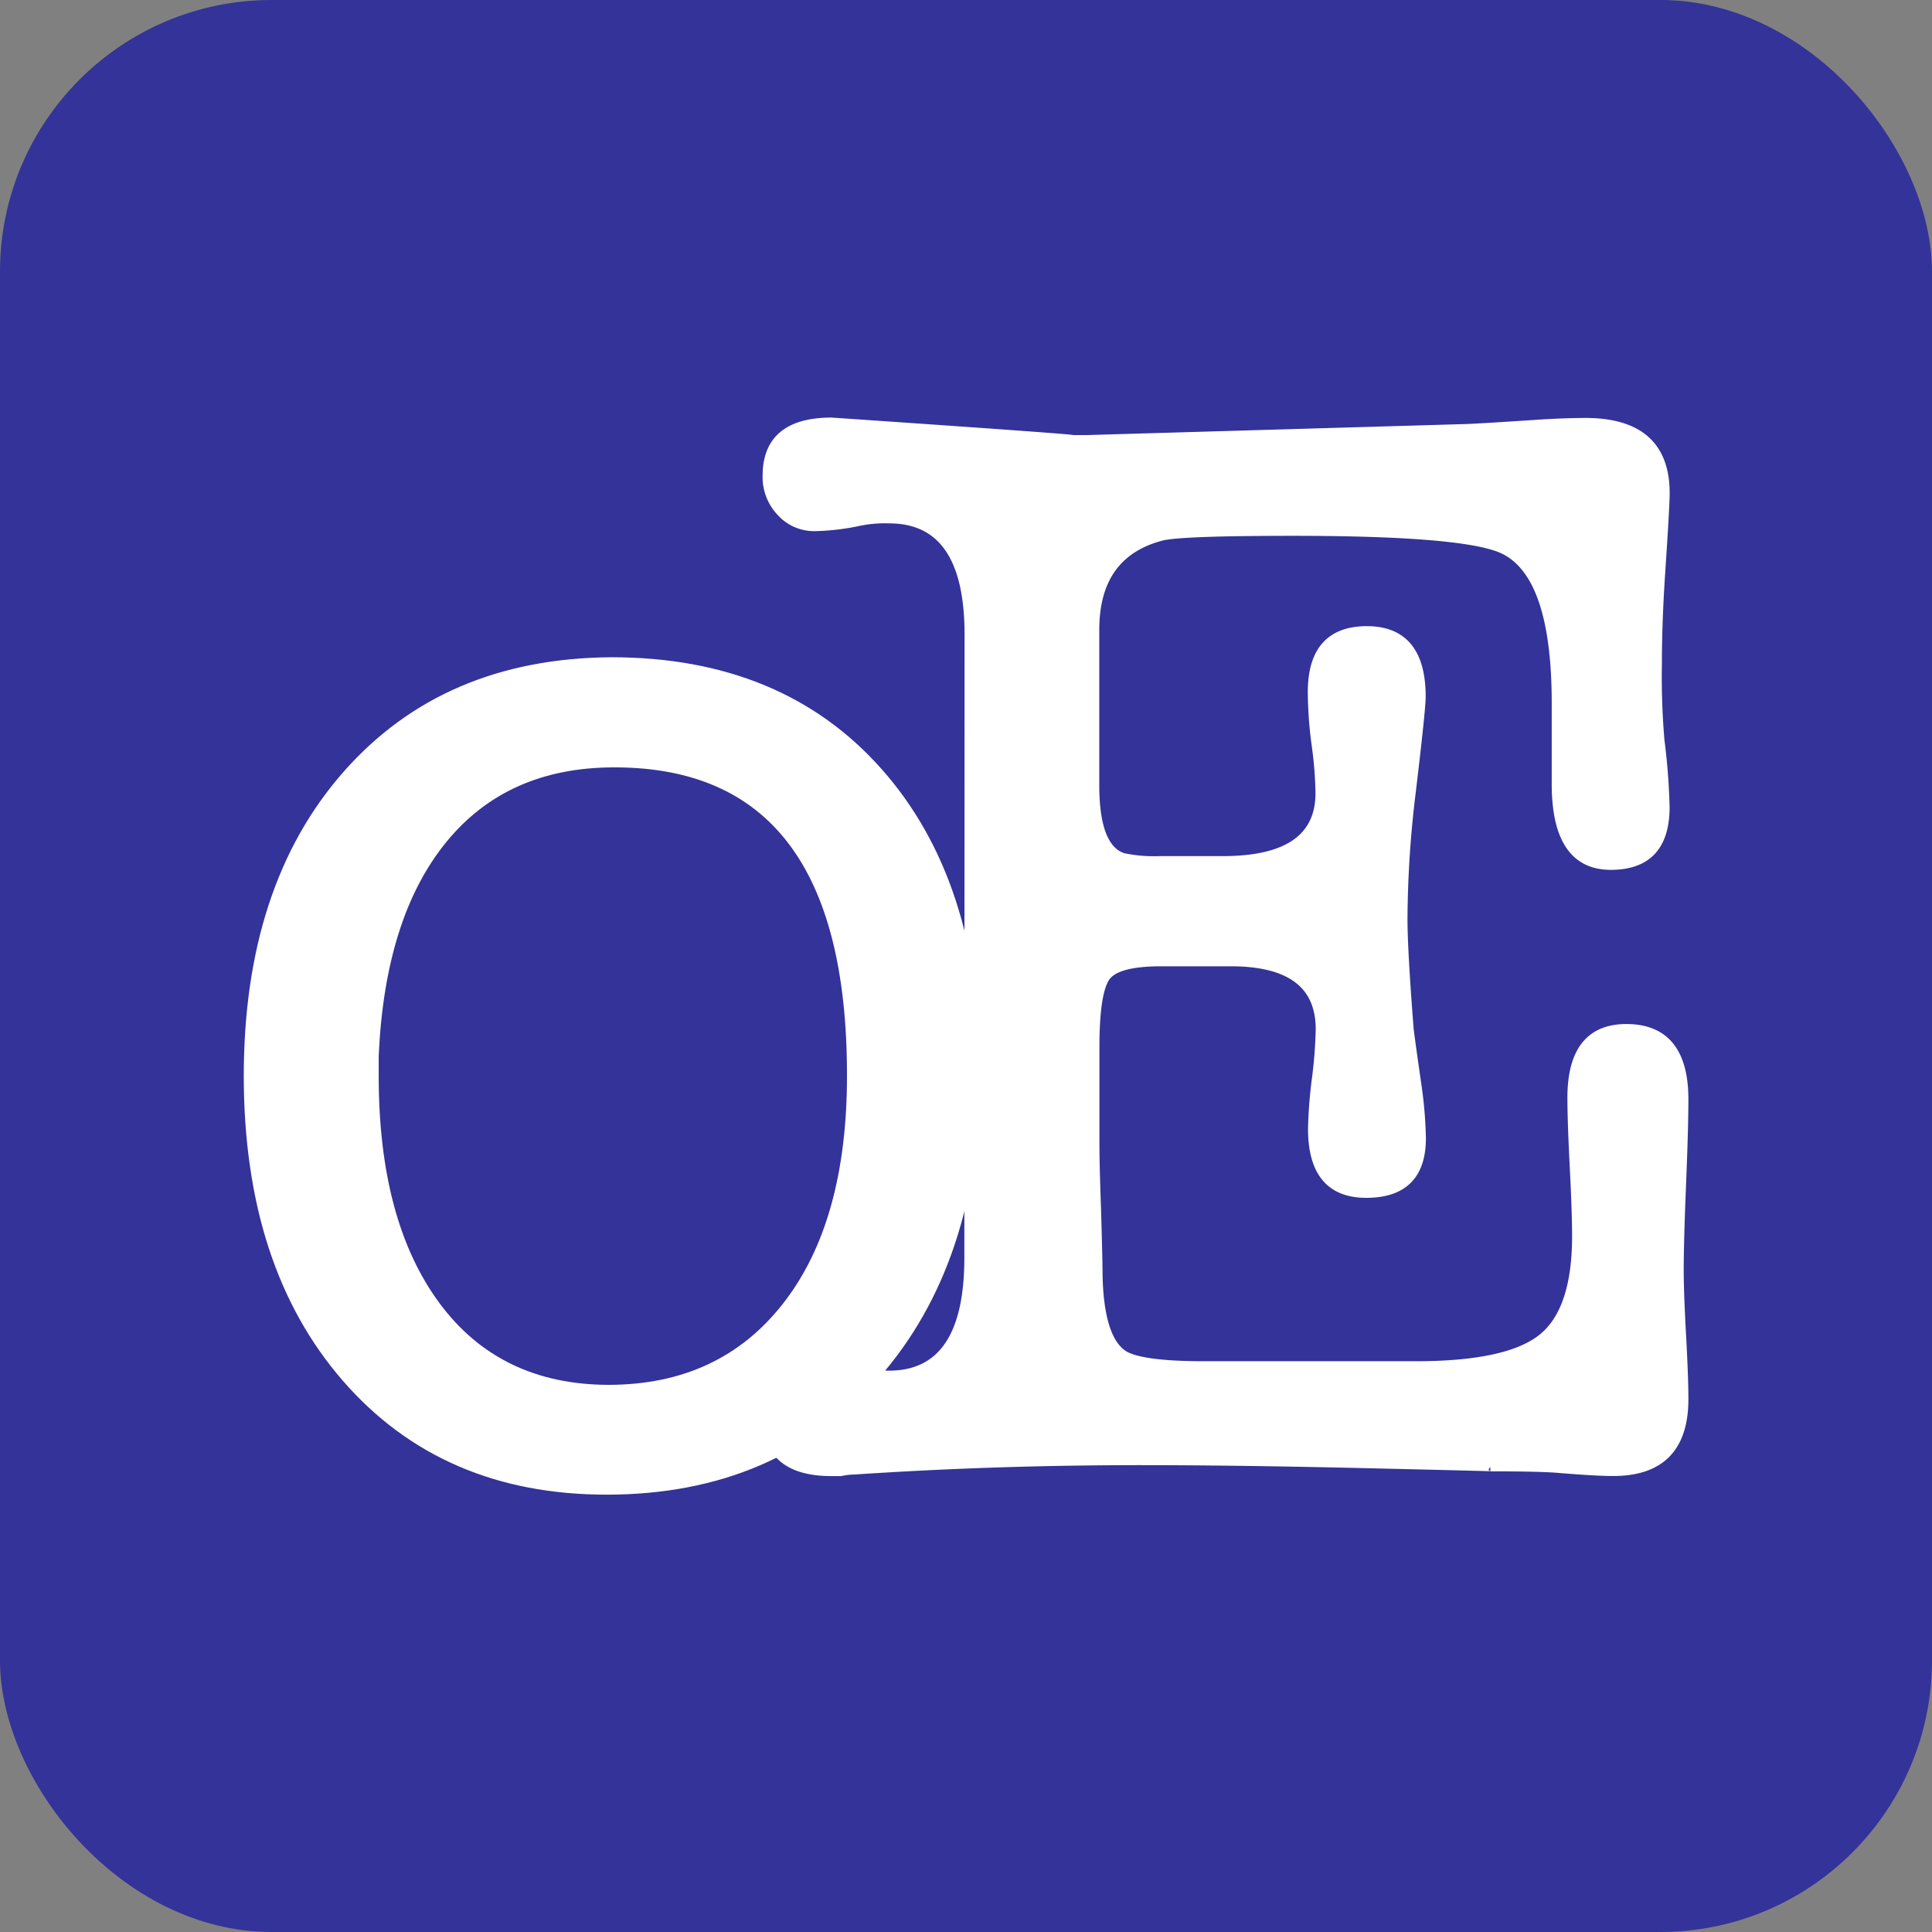
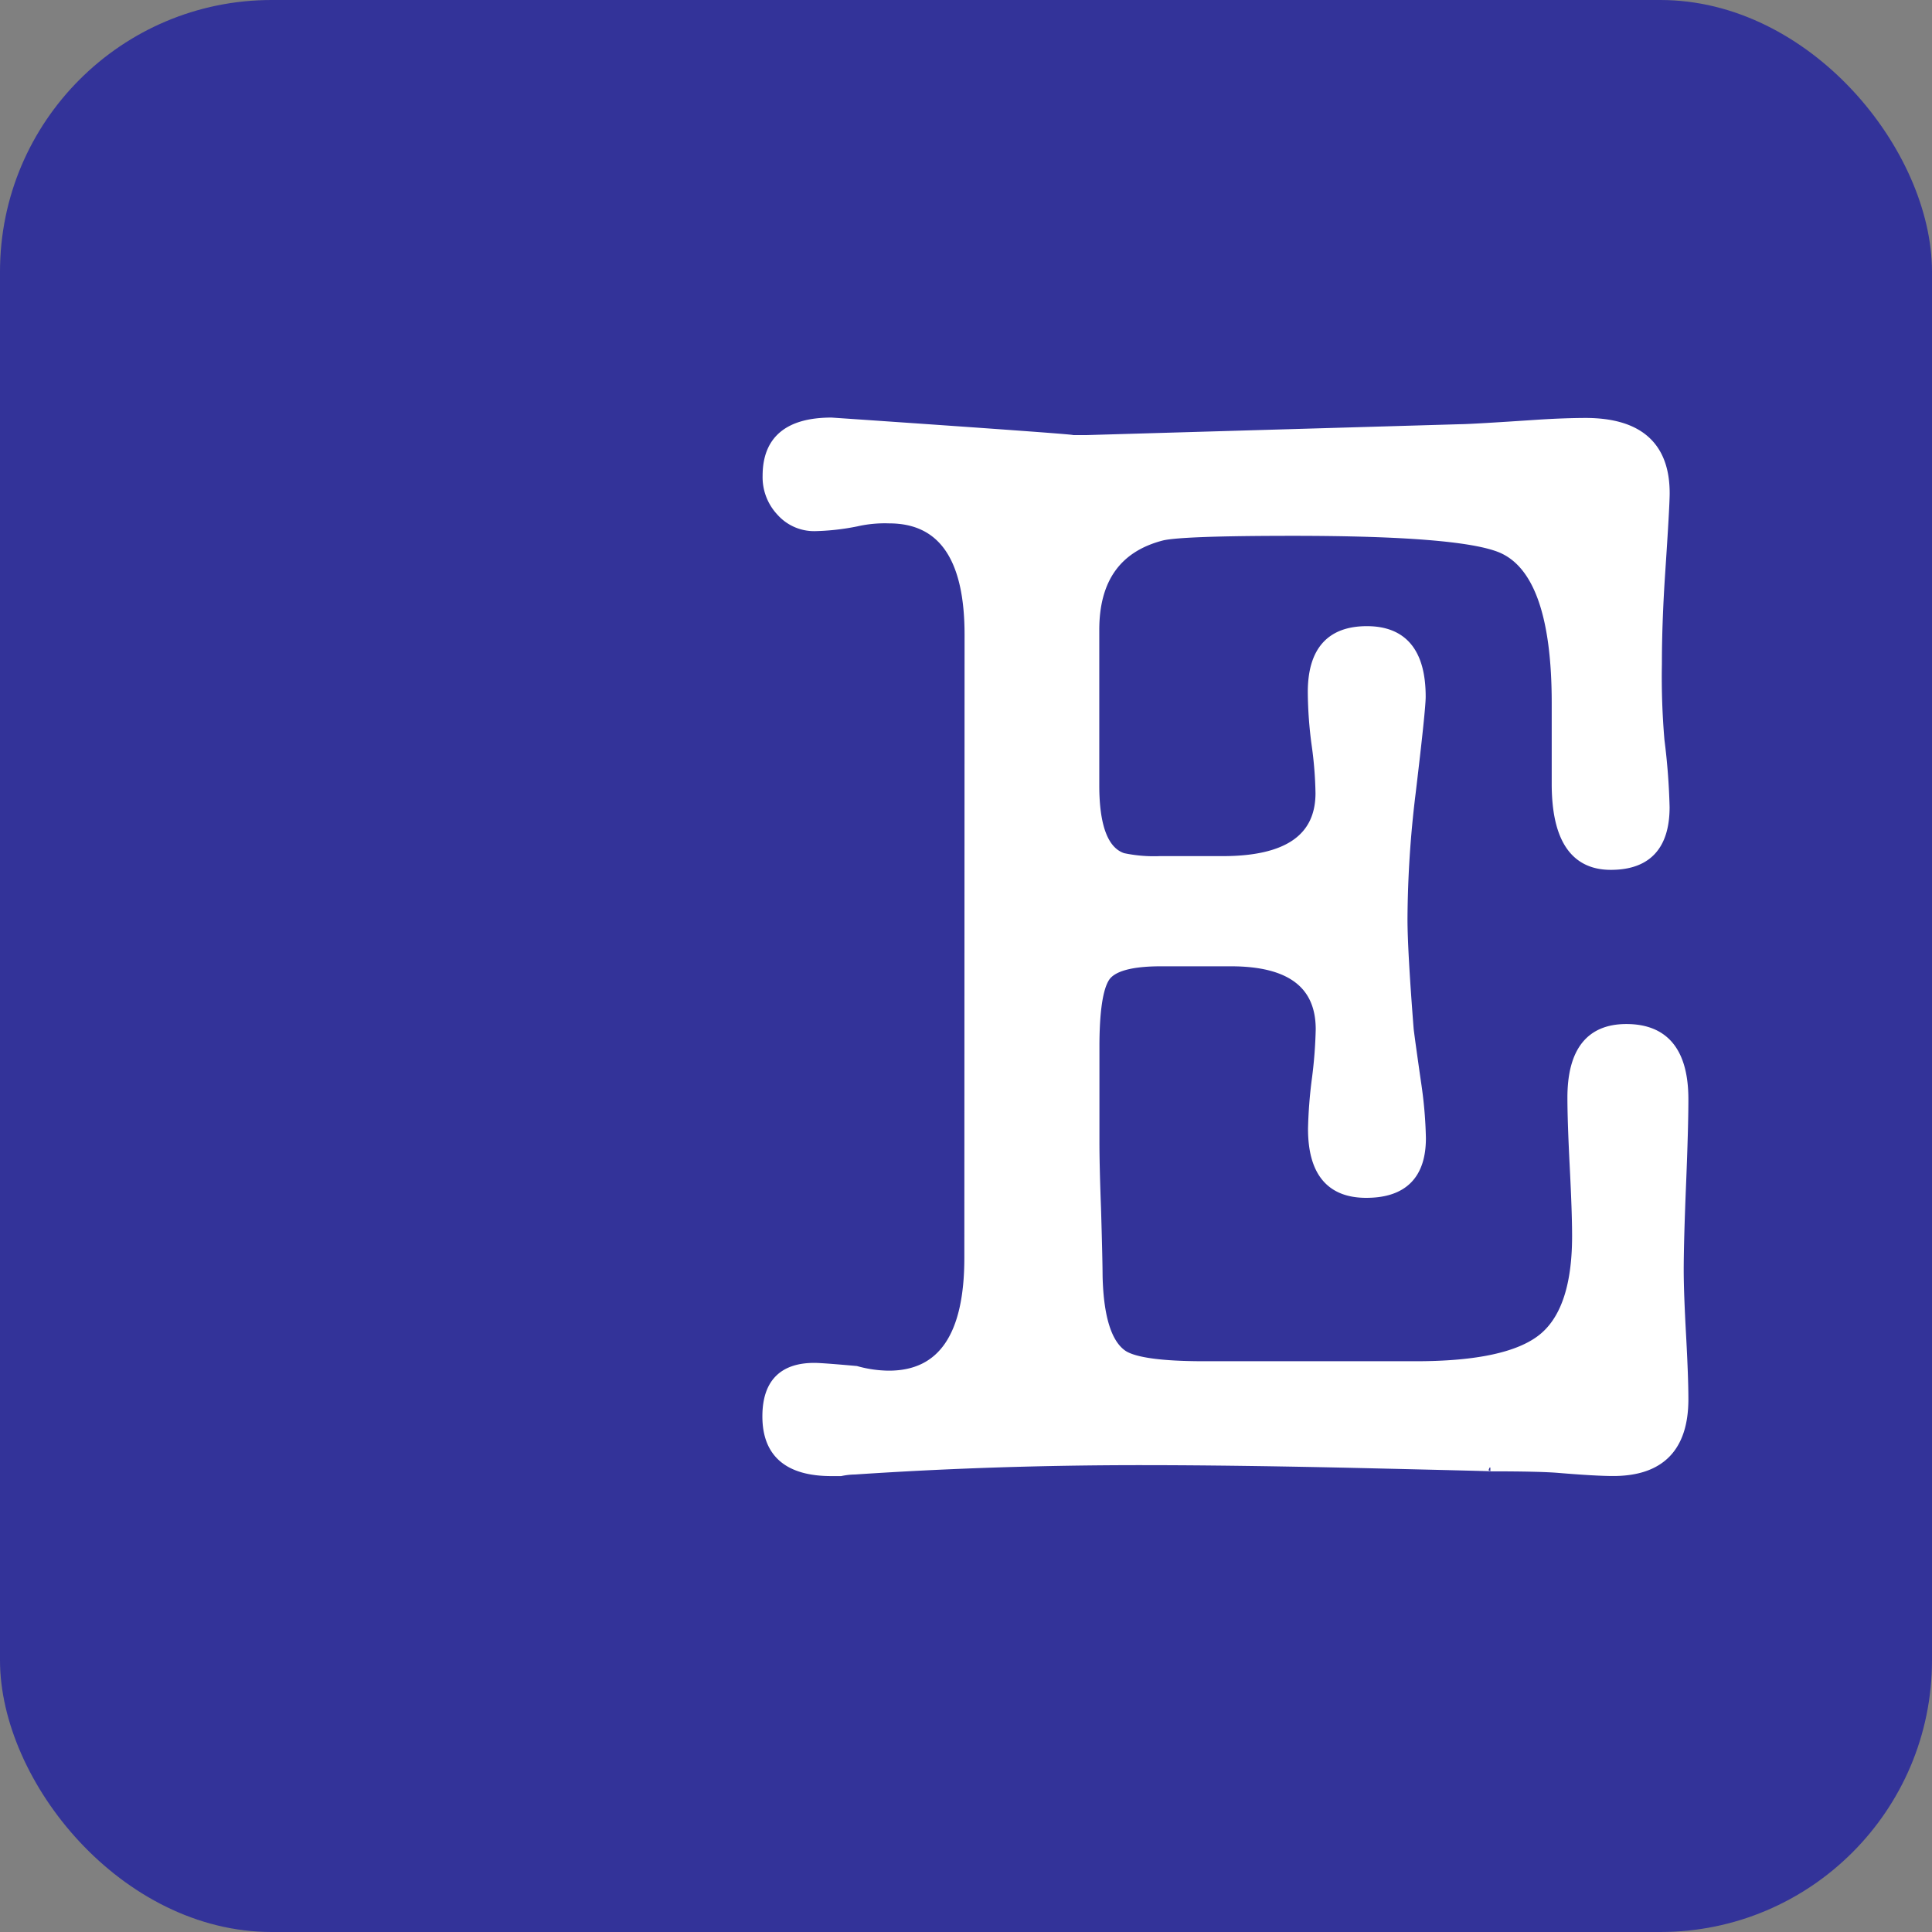
<svg xmlns="http://www.w3.org/2000/svg" height="256" viewBox="0 0 256 256" width="256">
  <rect x="0" y="0" width="256" height="256" fill="#808080" stroke="none" />
  <rect fill="#339" height="256" rx="36" width="256" />
  <g fill="#fff" stroke="#fff" stroke-miterlimit="10">
    <path d="m128.31 84.09q0-15.24-10.5-15.24a16.9 16.9 0 0 0 -4.32.41 31 31 0 0 1 -5.56.62 6 6 0 0 1 -4.53-2 6.76 6.76 0 0 1 -1.85-4.84q0-7.2 8.62-7.21l3.08.21q30.75 2.11 28.75 2.11h2l49.45-1.44q1.44 0 10.67-.62 3.28-.2 5.95-.21 10.67 0 10.67 9.47 0 1.65-.59 10.5-.44 6.59-.44 12.15a98.07 98.07 0 0 0 .34 10.09 86.18 86.18 0 0 1 .68 8.85q0 7.83-7.31 7.82t-7.31-10.91v-10.7q0-17.3-7.21-20.39-5.36-2.26-27.59-2.26-14.62 0-17.3.62-8.85 2.27-8.85 12.35v20.59q0 8.24 3.65 9.47a19.71 19.71 0 0 0 4.88.41h8.33q12.79 0 12.79-8.85a51.45 51.45 0 0 0 -.51-6.38 54.12 54.12 0 0 1 -.51-7q0-8.23 7.31-8.24t7.31 8.85q0 1.65-1.33 12.77a141.67 141.67 0 0 0 -1.08 16.68q0 4.12.82 14.62.2 1.65 1 7.21a56.28 56.28 0 0 1 .62 7.21q0 7.41-7.41 7.41-7.21 0-7.21-8.65a60.28 60.28 0 0 1 .51-6.59 60.93 60.93 0 0 0 .51-6.59q0-8.85-11.74-8.85h-9.27q-6 0-7.31 2.06t-1.34 8.85v12.77q0 3.3.21 8.85.2 6.8.21 9.06.2 8.24 3.29 10.3 2.26 1.44 10.71 1.44h28q12.15 0 16.68-3.6t4.53-13.49q0-3.09-.31-9.16t-.31-9.16q0-9.27 7.31-9.27 7.72 0 7.72 9.47 0 3.71-.31 11.33t-.31 11.33q0 2.89.31 8.54t.31 8.54q0 9.68-9.47 9.68-2.27 0-7.21-.41-2.47-.21-9.06-.21 1.44 0-16.06-.41t-30.27-.41q-19.36 0-37.89 1.24a9.49 9.49 0 0 0 -1.85.21h-1.24q-8.65 0-8.65-7.41 0-6.59 6.38-6.59 1 0 5.56.41a16.41 16.41 0 0 0 4.32.62q10.5 0 10.5-15.44z" />
-     <path d="m80.39 197.55q-21.62 0-34.59-14.93t-13-40q0-25.12 13.08-40t35.12-15.03q22.44 0 35.42 14.62t13 39.74q0 25.13-13.38 40.36t-35.65 15.24zm1-96.37q-14.42 0-22.65 10.09t-9.06 28.62v2.68q0 19.36 8.13 30.37t22.79 11.06q15 0 23.58-11t8.55-30.58q-.01-41.24-31.31-41.24z" />
  </g>
</svg>